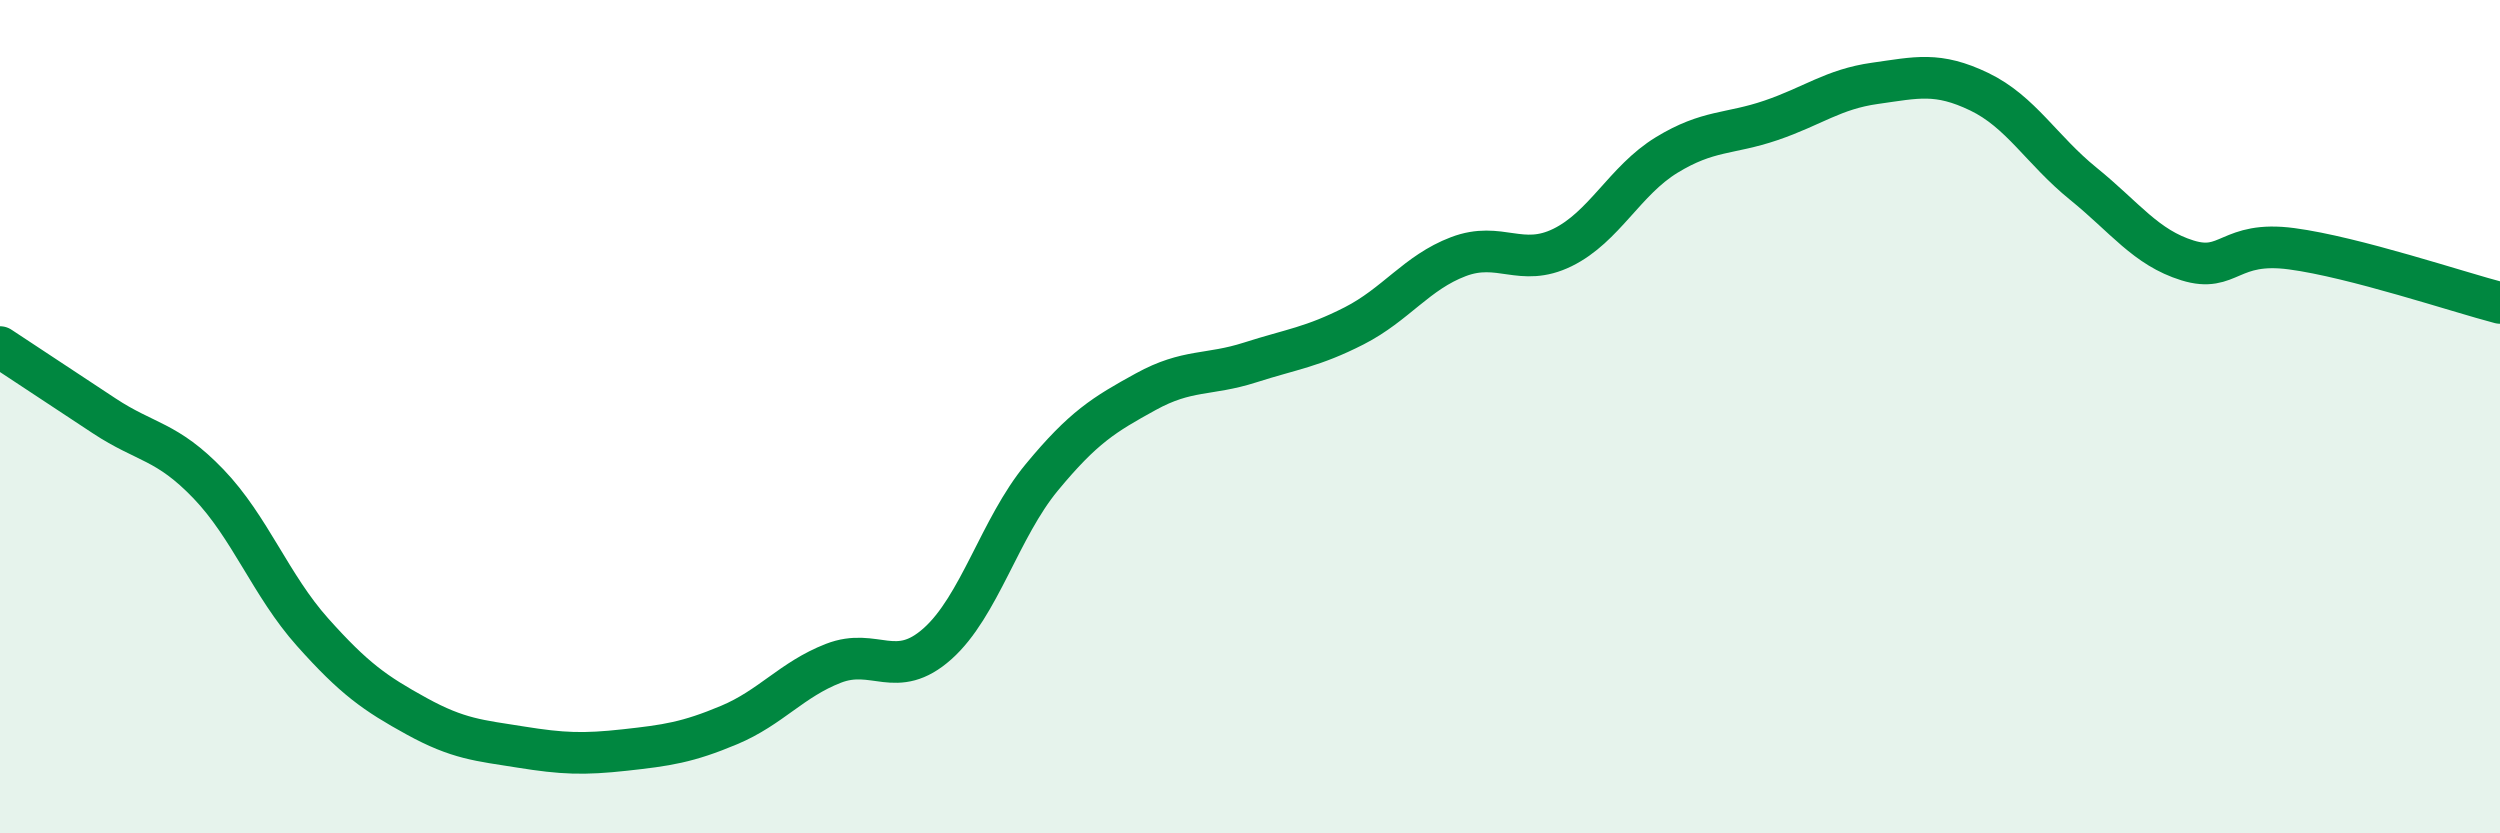
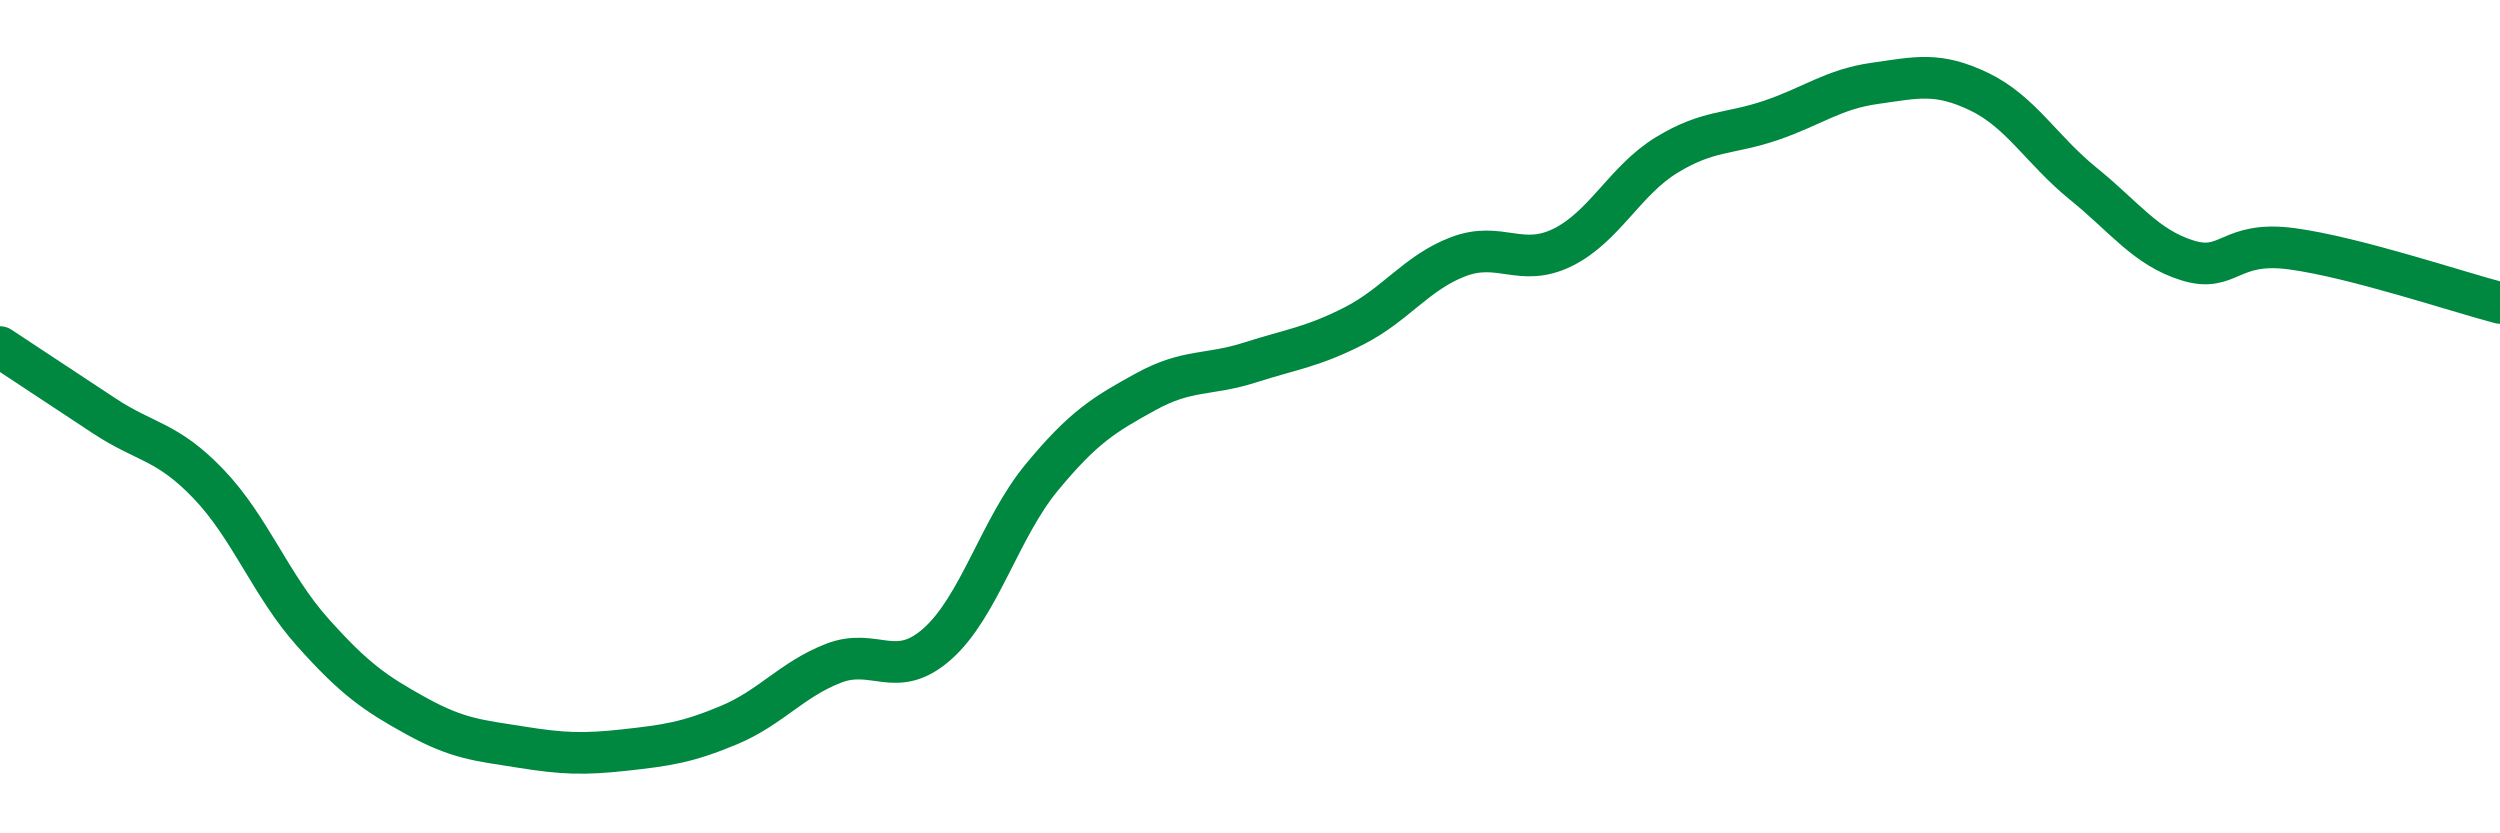
<svg xmlns="http://www.w3.org/2000/svg" width="60" height="20" viewBox="0 0 60 20">
-   <path d="M 0,8.33 C 0.5,8.66 1.5,9.32 2.5,9.98 C 3.5,10.64 4,10.57 5,11.61 C 6,12.65 6.5,14.05 7.5,15.17 C 8.5,16.29 9,16.64 10,17.19 C 11,17.74 11.5,17.77 12.5,17.93 C 13.5,18.09 14,18.11 15,18 C 16,17.89 16.5,17.82 17.5,17.4 C 18.5,16.98 19,16.31 20,15.92 C 21,15.53 21.5,16.34 22.5,15.45 C 23.5,14.56 24,12.67 25,11.46 C 26,10.25 26.5,9.95 27.5,9.4 C 28.5,8.85 29,9.02 30,8.7 C 31,8.38 31.5,8.33 32.5,7.82 C 33.5,7.31 34,6.54 35,6.16 C 36,5.78 36.5,6.43 37.5,5.94 C 38.5,5.45 39,4.33 40,3.72 C 41,3.11 41.5,3.23 42.5,2.89 C 43.5,2.55 44,2.14 45,2 C 46,1.86 46.5,1.72 47.5,2.2 C 48.5,2.68 49,3.6 50,4.41 C 51,5.22 51.5,5.94 52.5,6.25 C 53.5,6.56 53.5,5.77 55,5.97 C 56.5,6.17 59,7.01 60,7.27L60 20L0 20Z" fill="#008740" opacity="0.1" stroke-linecap="round" stroke-linejoin="round" />
  <path d="M 0,8.33 C 0.5,8.66 1.5,9.32 2.5,9.98 C 3.5,10.64 4,10.57 5,11.61 C 6,12.65 6.5,14.05 7.5,15.17 C 8.5,16.29 9,16.64 10,17.19 C 11,17.74 11.5,17.77 12.5,17.93 C 13.5,18.09 14,18.11 15,18 C 16,17.89 16.5,17.82 17.5,17.4 C 18.5,16.98 19,16.31 20,15.92 C 21,15.53 21.5,16.34 22.5,15.45 C 23.5,14.56 24,12.67 25,11.46 C 26,10.25 26.5,9.95 27.5,9.4 C 28.5,8.85 29,9.02 30,8.7 C 31,8.38 31.5,8.33 32.5,7.82 C 33.5,7.31 34,6.54 35,6.16 C 36,5.78 36.5,6.43 37.5,5.94 C 38.5,5.45 39,4.33 40,3.72 C 41,3.11 41.5,3.23 42.5,2.89 C 43.5,2.55 44,2.14 45,2 C 46,1.86 46.5,1.72 47.5,2.2 C 48.5,2.68 49,3.6 50,4.41 C 51,5.22 51.5,5.94 52.5,6.25 C 53.5,6.56 53.5,5.77 55,5.97 C 56.5,6.17 59,7.01 60,7.27" stroke="#008740" stroke-width="1" fill="none" stroke-linecap="round" stroke-linejoin="round" />
</svg>